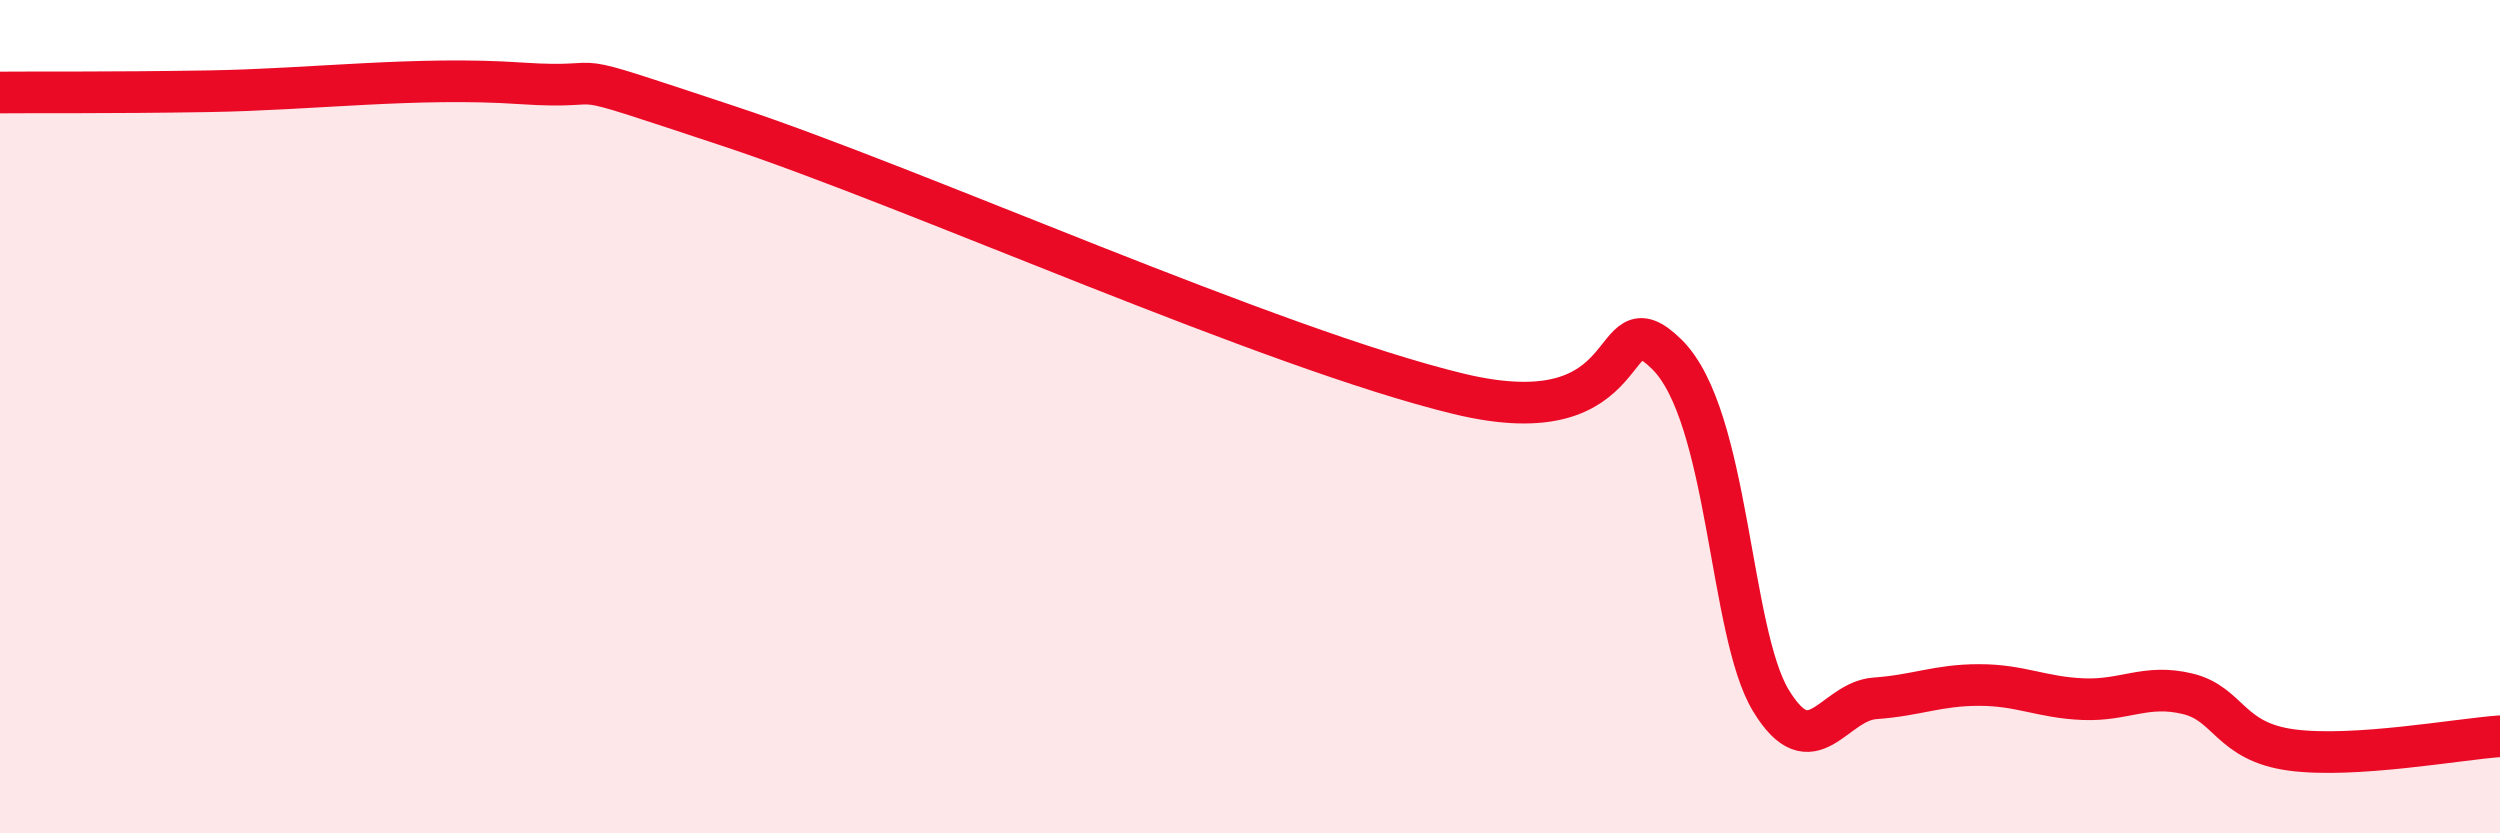
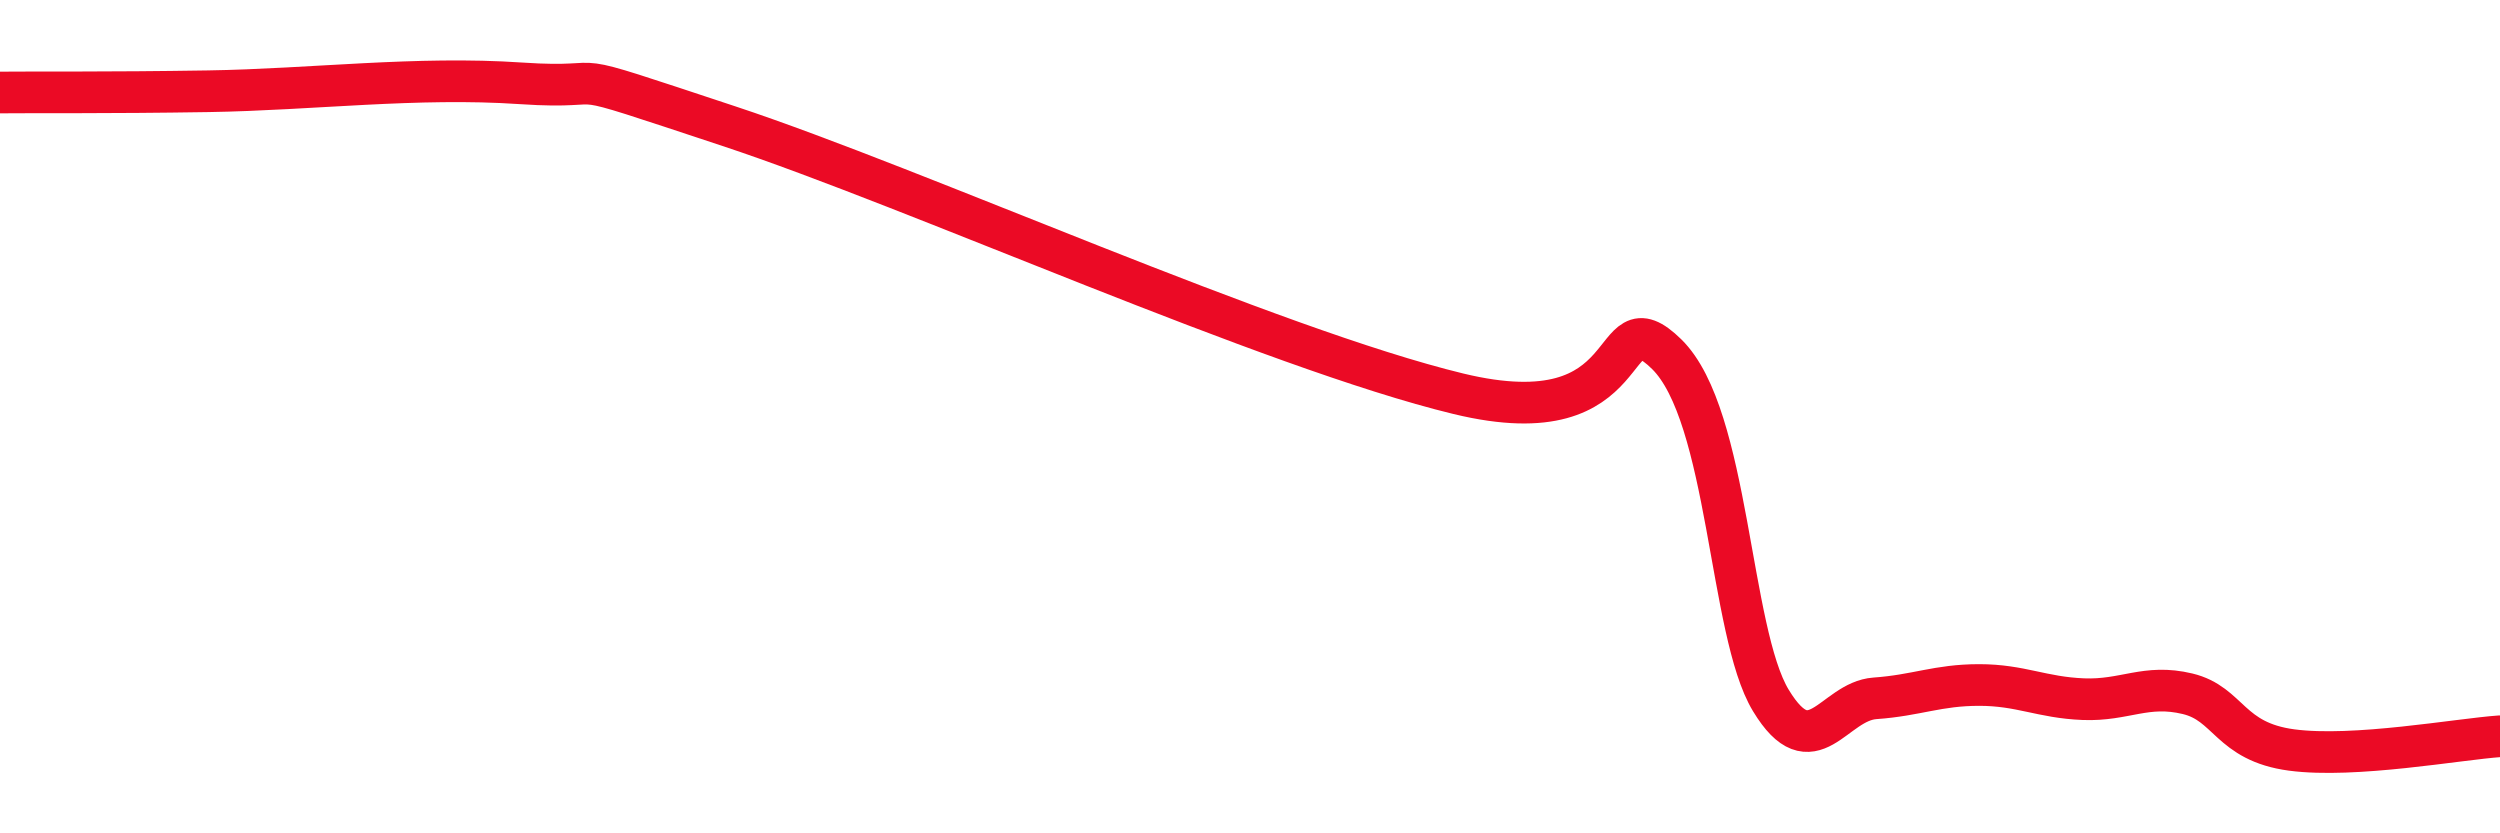
<svg xmlns="http://www.w3.org/2000/svg" width="60" height="20" viewBox="0 0 60 20">
-   <path d="M 0,2.22 C 1,2.21 2.5,2.23 5,2.19 C 7.5,2.15 10,1.83 12.5,2 C 15,2.17 13,1.54 17.5,3.03 C 22,4.52 30.5,8.36 35,9.45 C 39.5,10.54 38.5,7.03 40,8.5 C 41.5,9.97 41.5,15.16 42.5,16.81 C 43.5,18.46 44,16.83 45,16.76 C 46,16.69 46.5,16.44 47.5,16.44 C 48.5,16.44 49,16.74 50,16.78 C 51,16.82 51.5,16.41 52.5,16.65 C 53.5,16.89 53.5,17.8 55,18 C 56.5,18.2 59,17.74 60,17.67L60 20L0 20Z" fill="#EB0A25" opacity="0.1" stroke-linecap="round" stroke-linejoin="round" />
  <path d="M 0,2.22 C 1,2.21 2.5,2.23 5,2.19 C 7.5,2.15 10,1.83 12.5,2 C 15,2.17 13,1.54 17.5,3.03 C 22,4.52 30.5,8.36 35,9.45 C 39.5,10.54 38.5,7.03 40,8.5 C 41.5,9.97 41.5,15.16 42.5,16.81 C 43.5,18.46 44,16.83 45,16.76 C 46,16.69 46.5,16.44 47.5,16.44 C 48.5,16.44 49,16.74 50,16.78 C 51,16.82 51.5,16.41 52.5,16.65 C 53.5,16.89 53.5,17.8 55,18 C 56.5,18.2 59,17.74 60,17.67" stroke="#EB0A25" stroke-width="1" fill="none" stroke-linecap="round" stroke-linejoin="round" />
</svg>